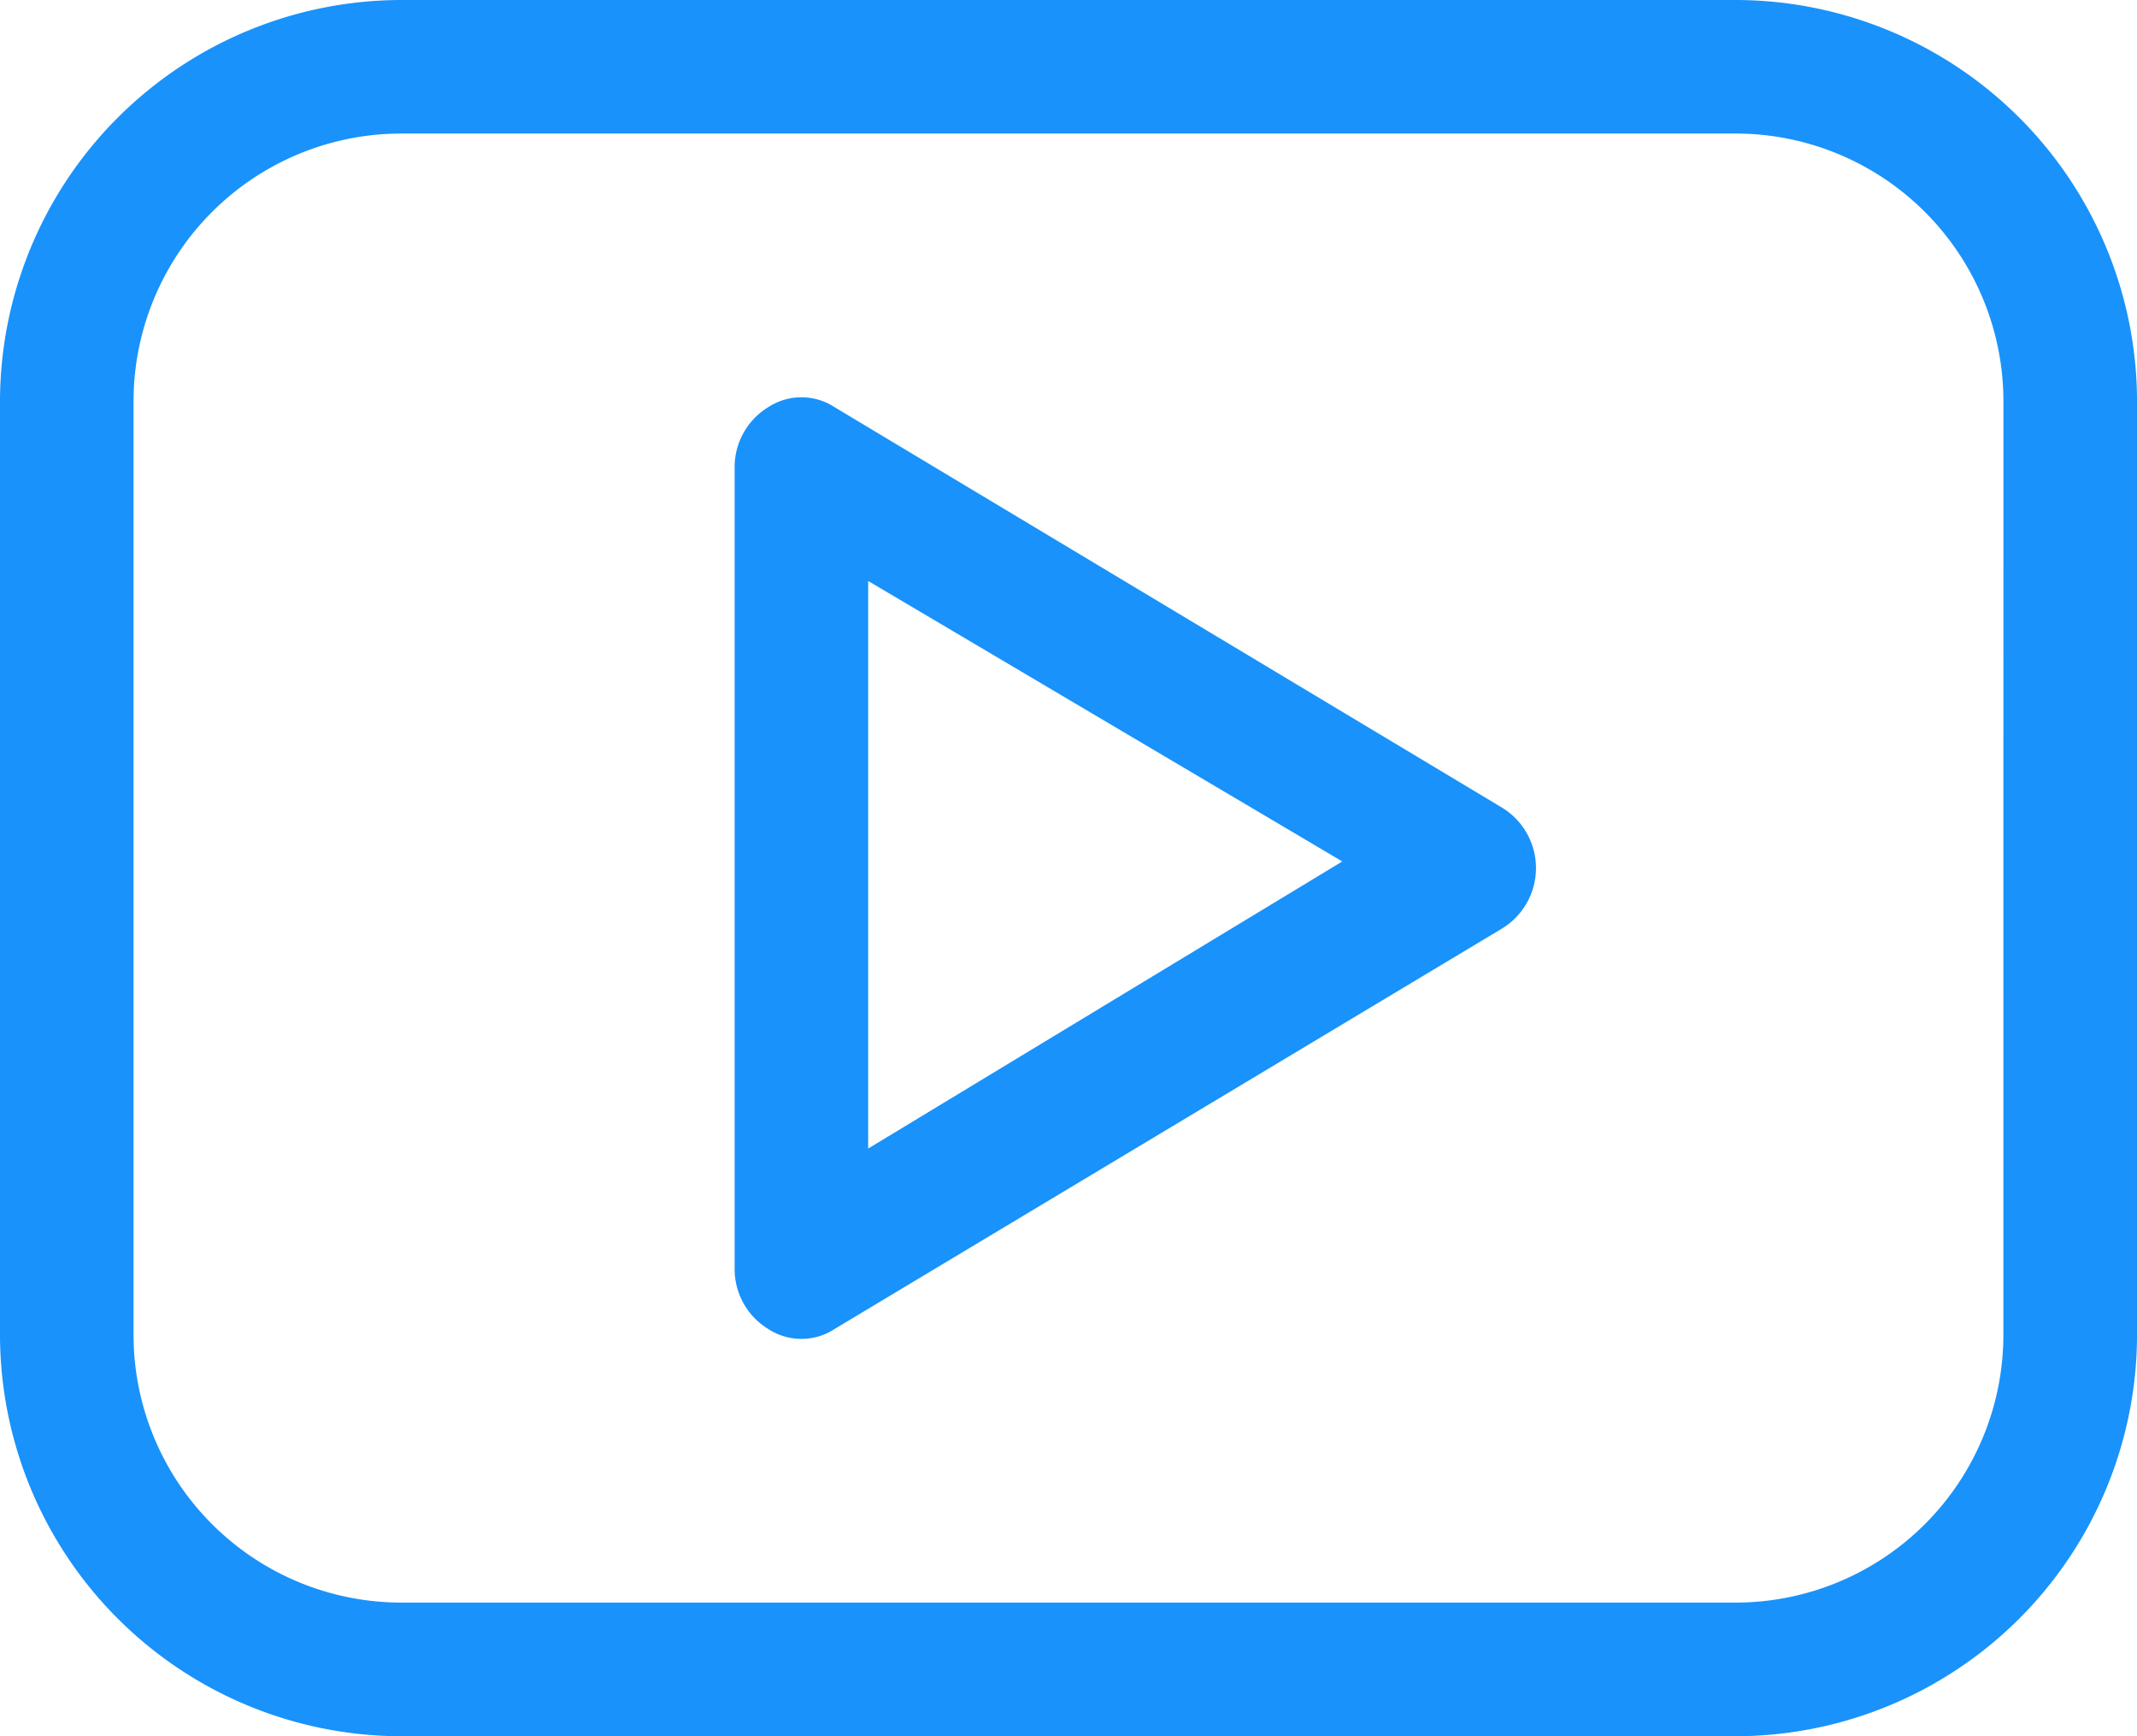
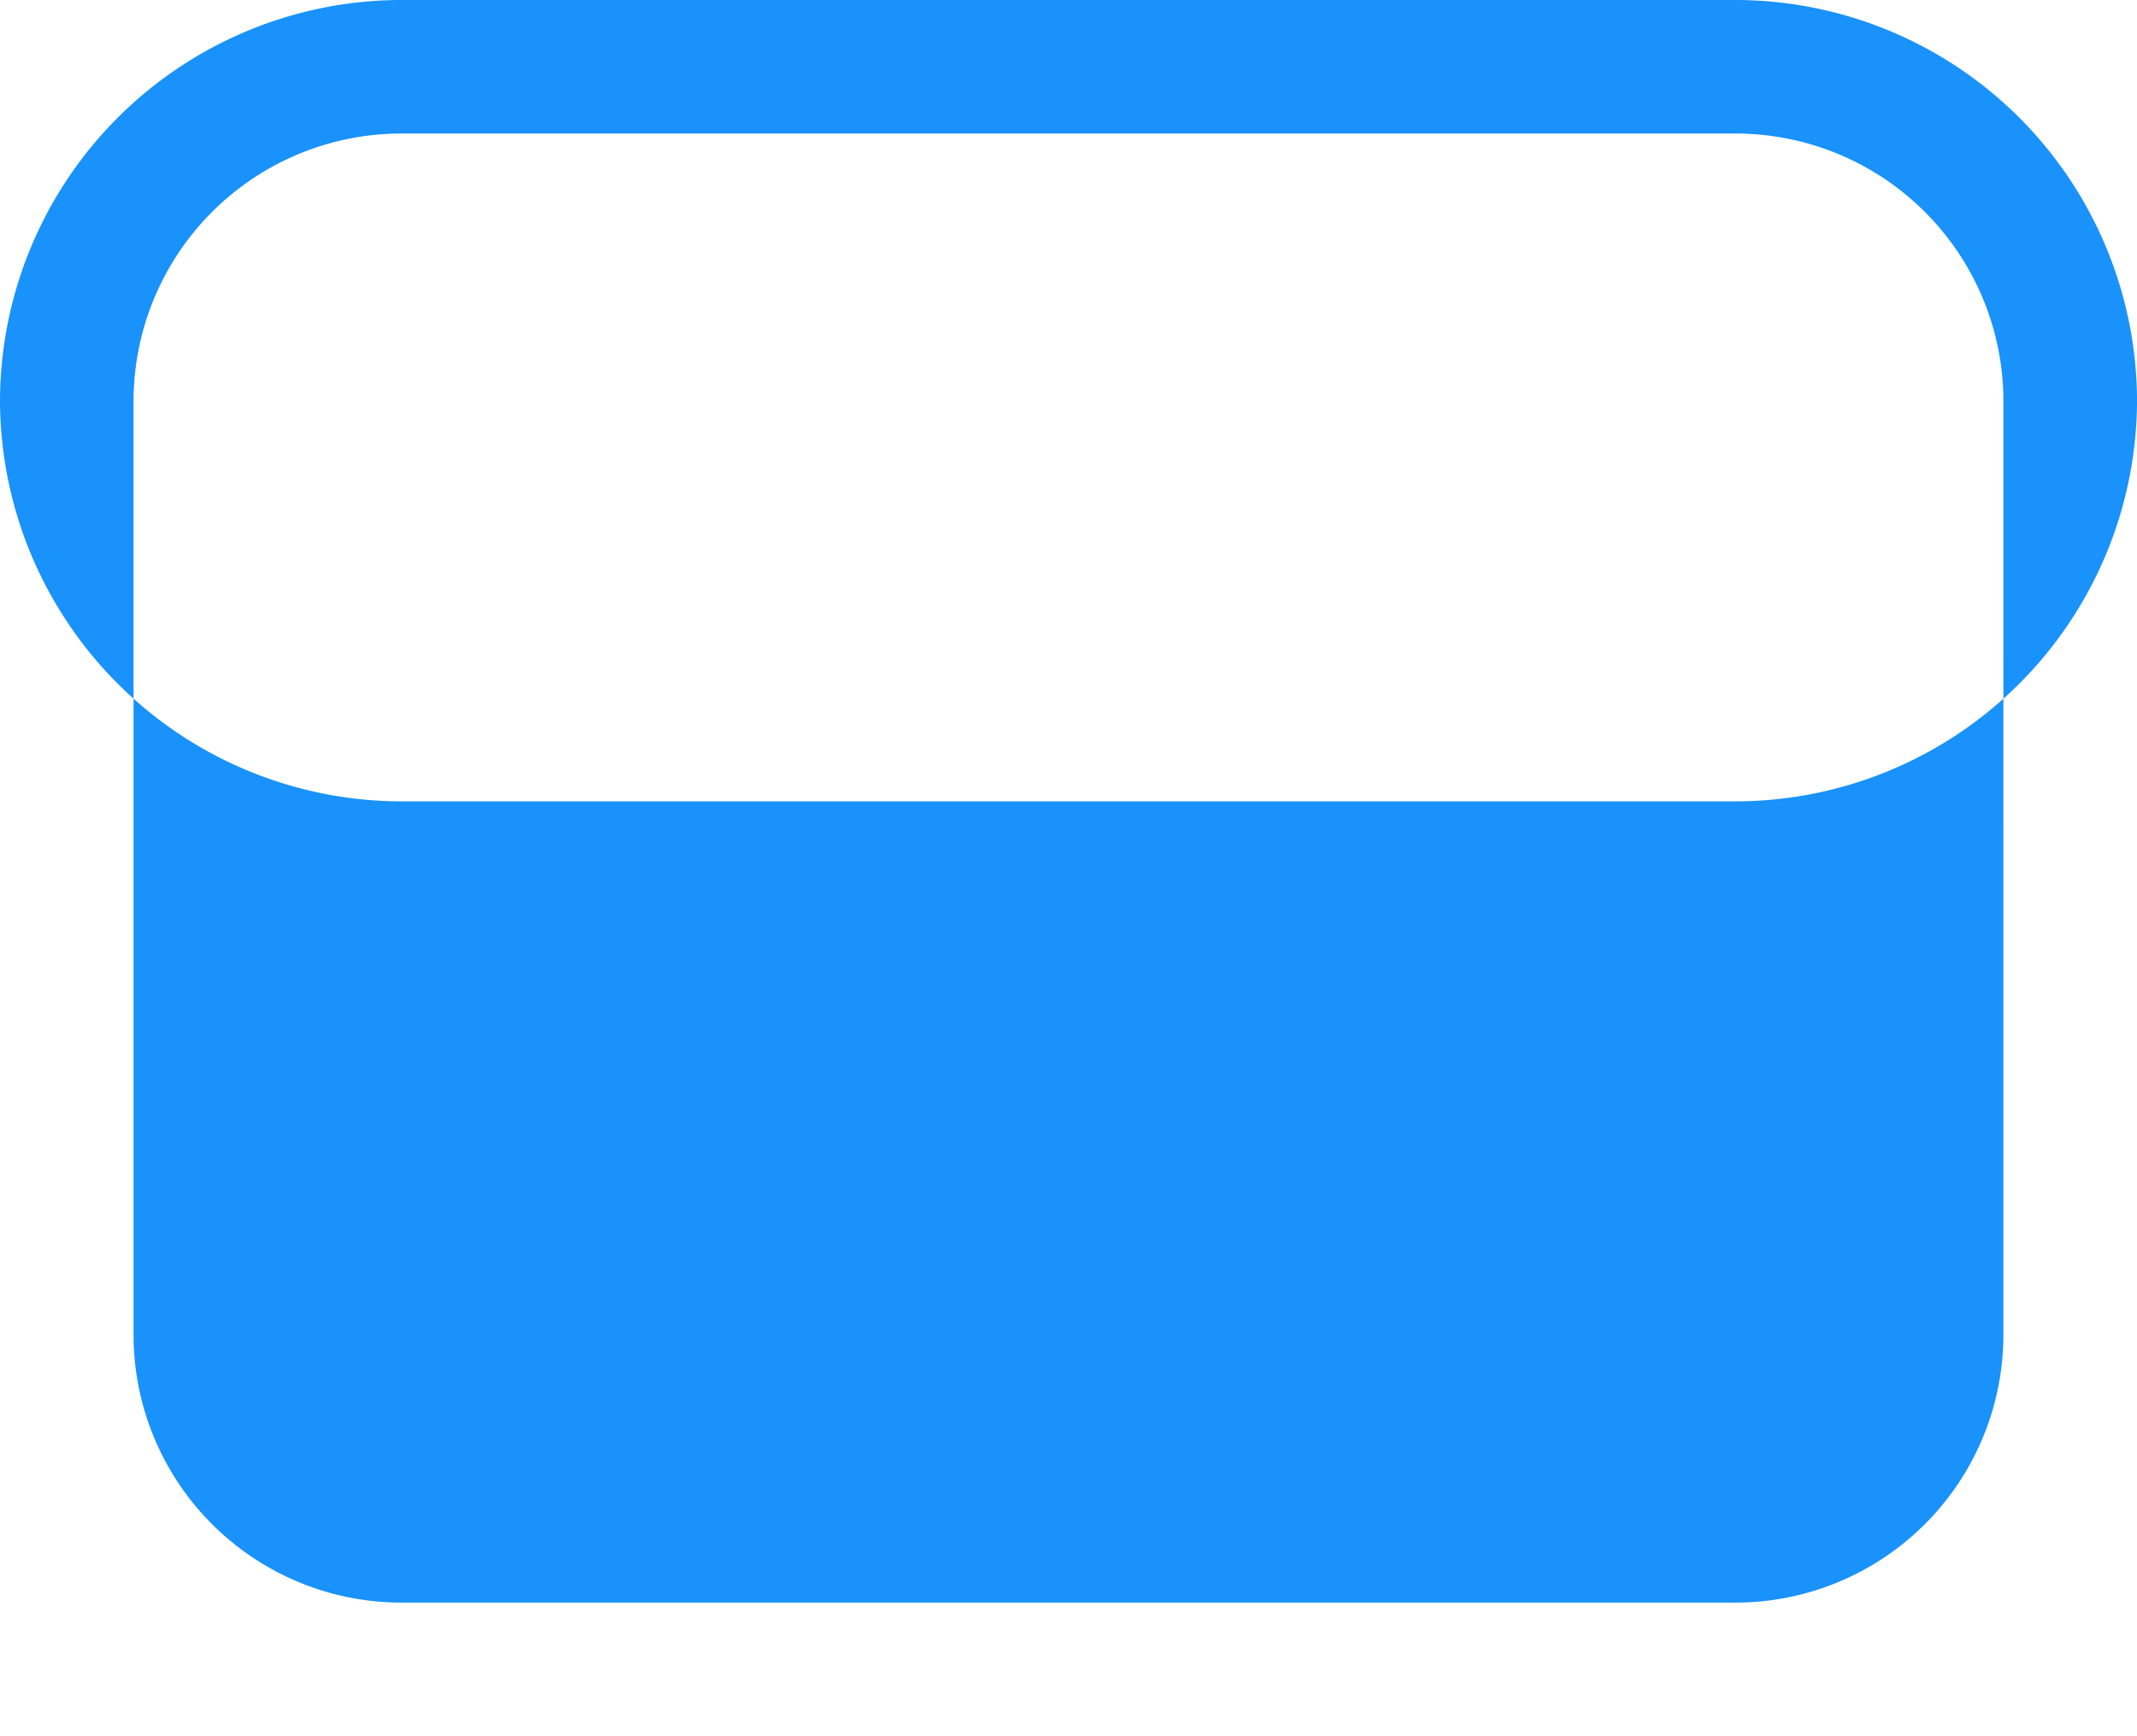
<svg xmlns="http://www.w3.org/2000/svg" width="56.425" height="45.845" viewBox="0 0 56.425 45.845">
  <g id="noun-social-media-1261644" transform="translate(-136.67 -106.67)">
-     <path id="Path_21619" data-name="Path 21619" d="M182.514,106.67H147.25a10.611,10.611,0,0,0-10.58,10.58v24.686a10.611,10.611,0,0,0,10.58,10.58h35.266a10.611,10.611,0,0,0,10.58-10.58V117.25a10.611,10.611,0,0,0-10.58-10.58Zm7.053,35.264a7.074,7.074,0,0,1-7.053,7.053H147.249a7.074,7.074,0,0,1-7.053-7.053V117.249a7.074,7.074,0,0,1,7.053-7.053h35.266a7.074,7.074,0,0,1,7.053,7.053Z" fill="#1992fb" />
-     <path id="Path_21620" data-name="Path 21620" d="M303.614,196.843l-17.632-10.58a1.6,1.6,0,0,0-1.763,0,1.852,1.852,0,0,0-.882,1.587V209.01a1.852,1.852,0,0,0,.882,1.587,1.6,1.6,0,0,0,1.763,0l17.632-10.58a1.869,1.869,0,0,0,0-3.174Zm-16.751,8.993V190.849l12.519,7.406Z" transform="translate(-127.27 -68.838)" fill="#1992fb" />
+     <path id="Path_21619" data-name="Path 21619" d="M182.514,106.67H147.25a10.611,10.611,0,0,0-10.58,10.58a10.611,10.611,0,0,0,10.58,10.58h35.266a10.611,10.611,0,0,0,10.58-10.58V117.25a10.611,10.611,0,0,0-10.58-10.58Zm7.053,35.264a7.074,7.074,0,0,1-7.053,7.053H147.249a7.074,7.074,0,0,1-7.053-7.053V117.249a7.074,7.074,0,0,1,7.053-7.053h35.266a7.074,7.074,0,0,1,7.053,7.053Z" fill="#1992fb" />
  </g>
</svg>